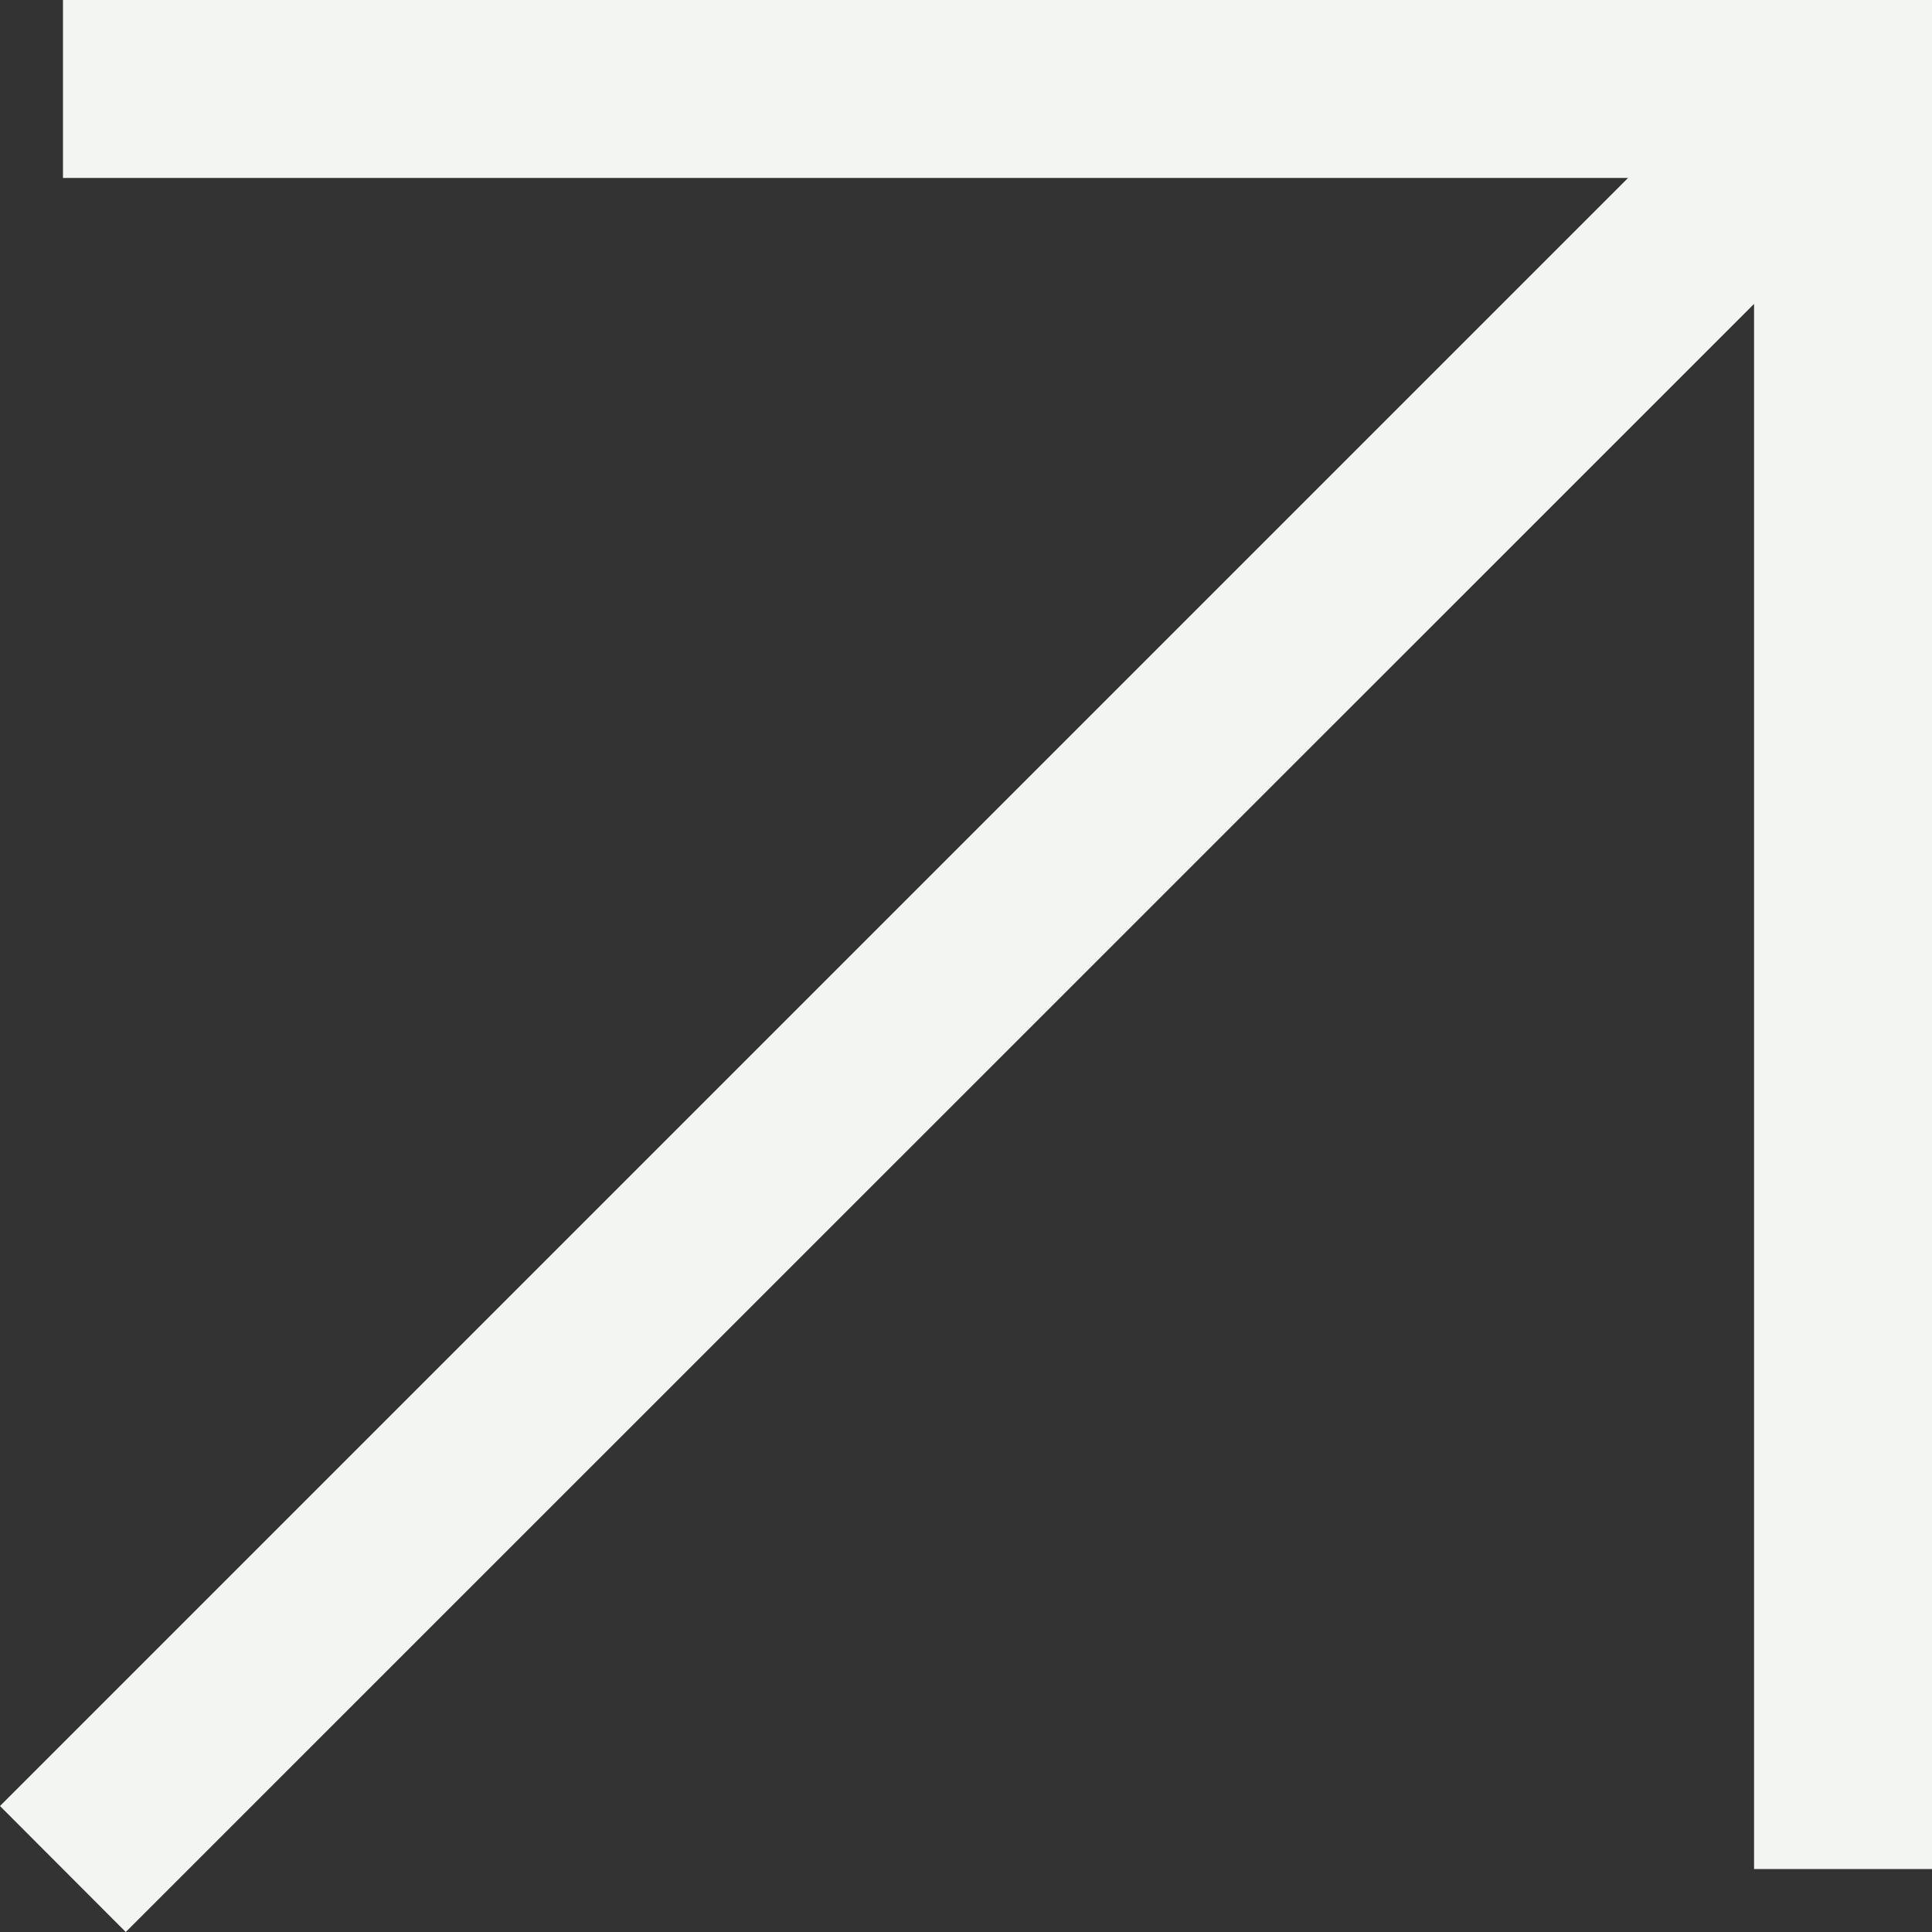
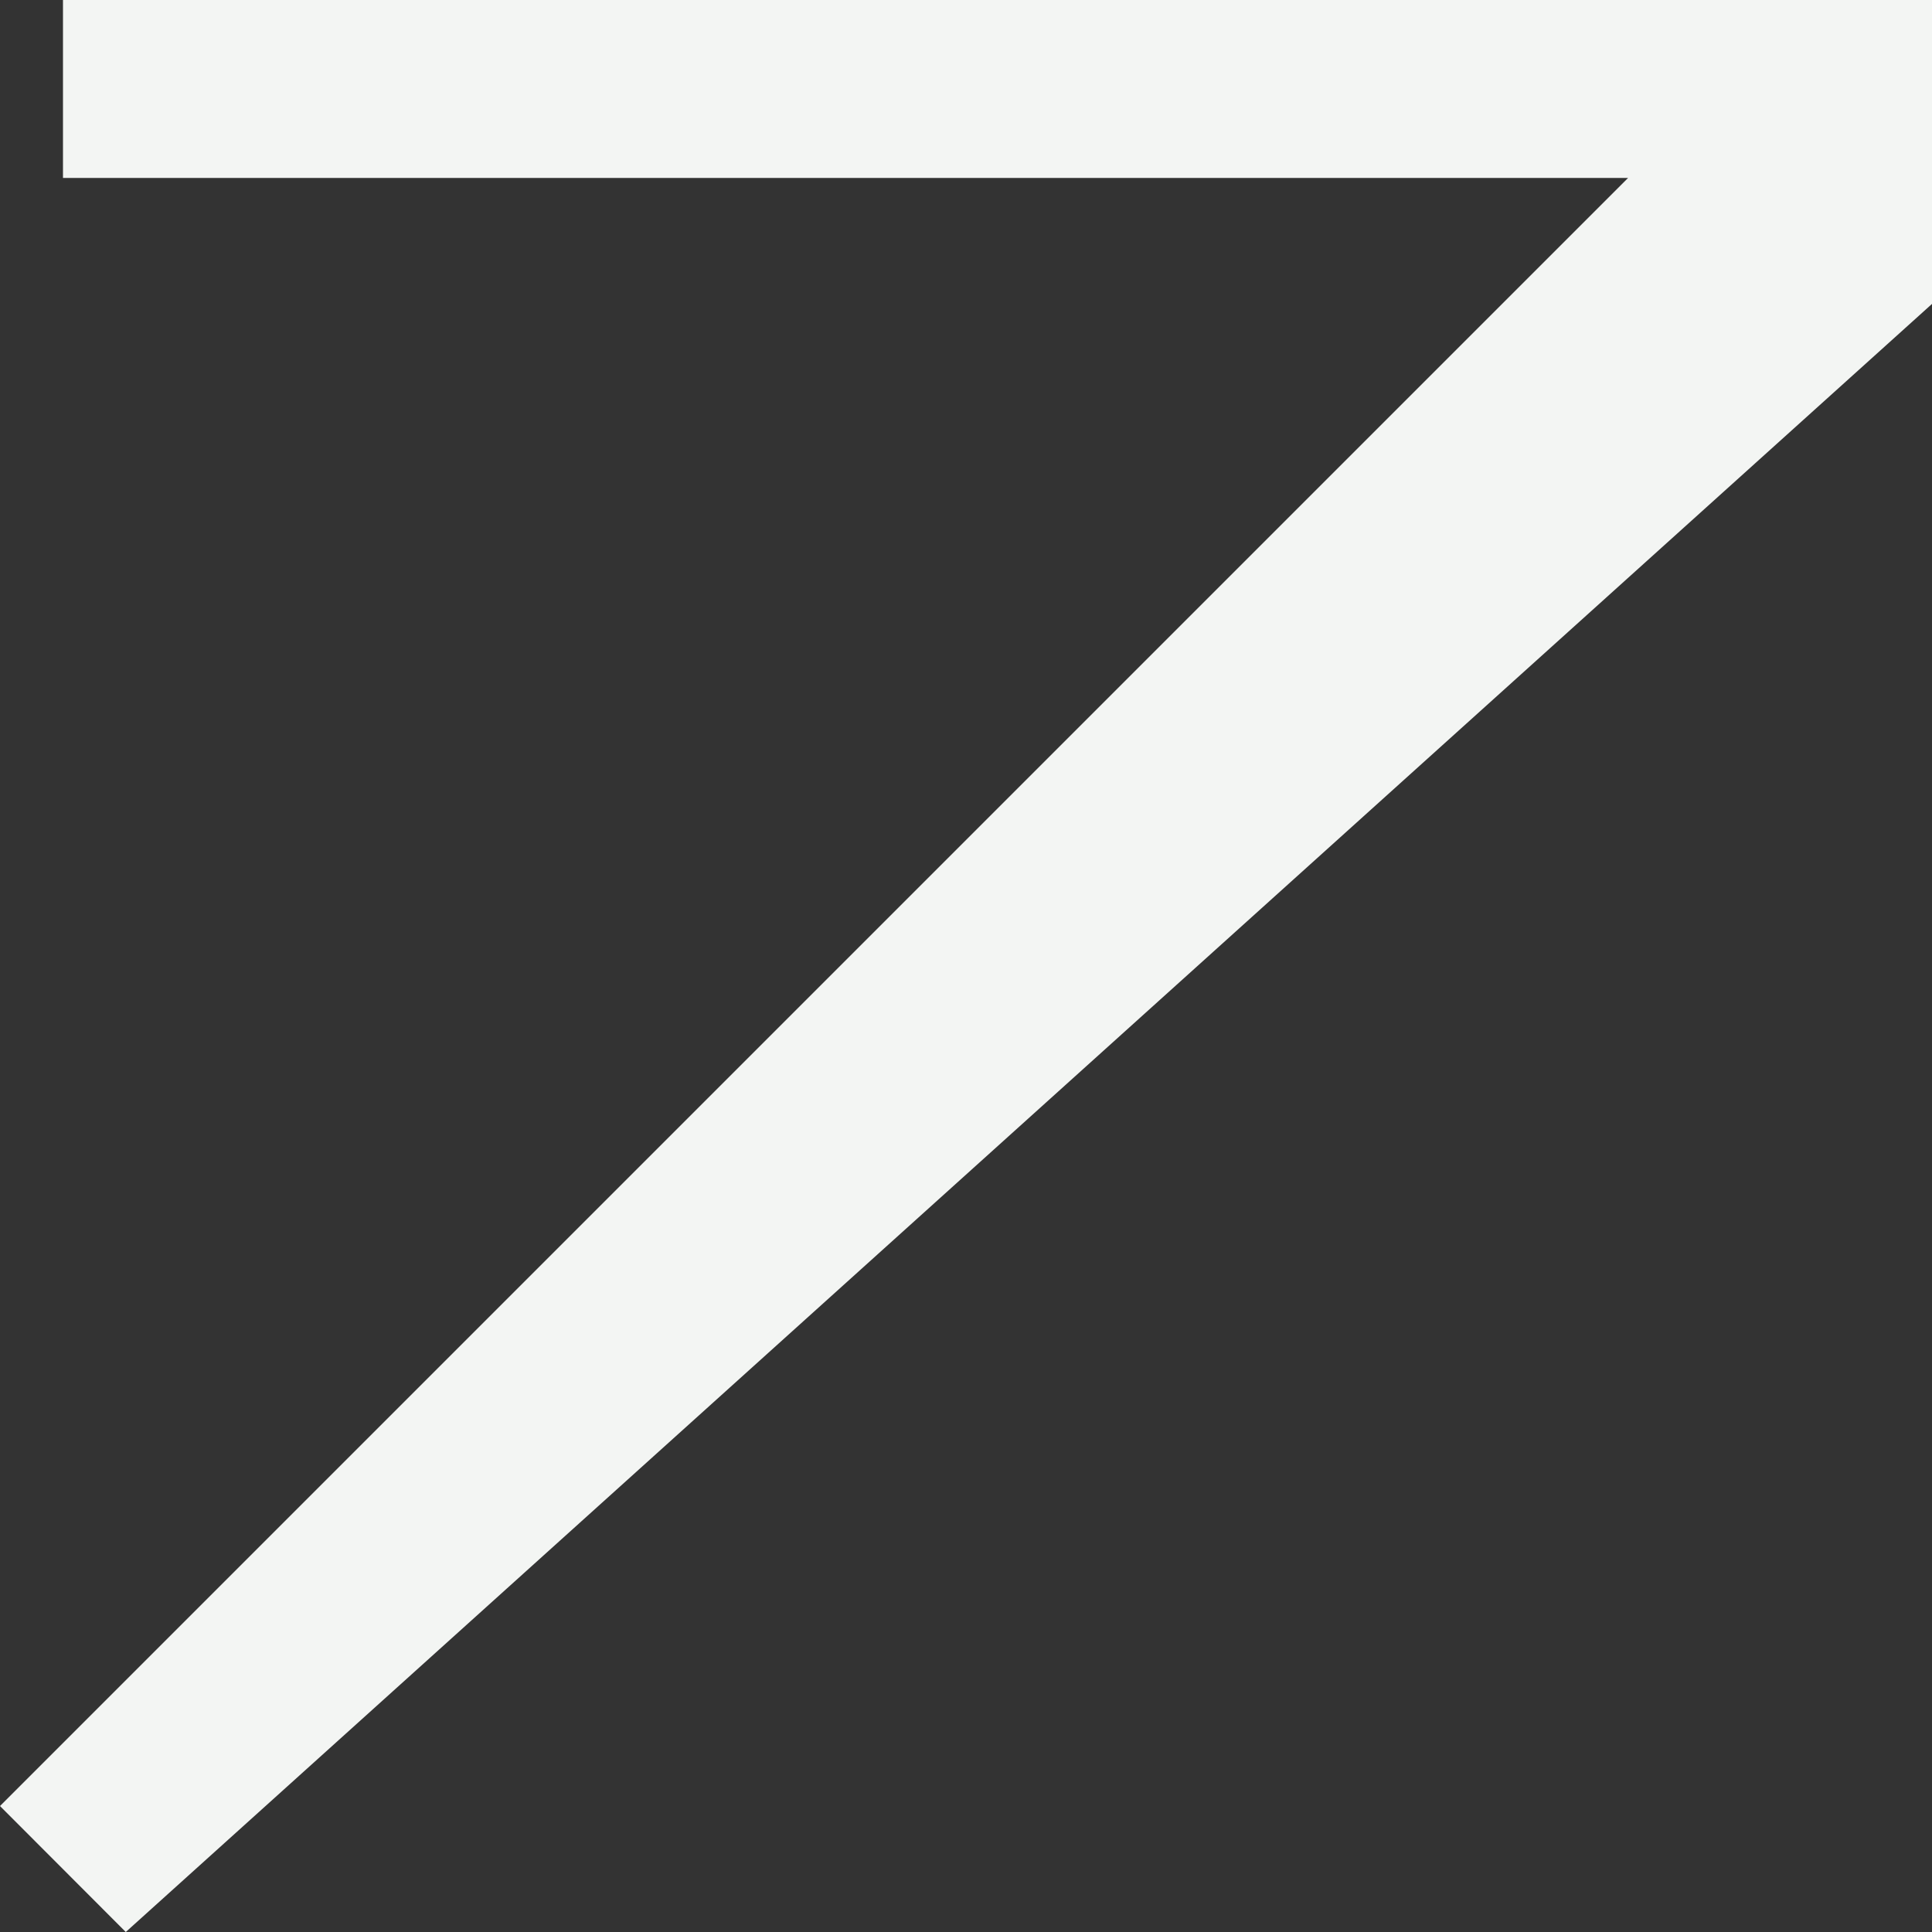
<svg xmlns="http://www.w3.org/2000/svg" width="10" height="10" viewBox="0 0 10 10" fill="none">
  <rect x="0" y="0" width="10" height="10" fill="#333333" stroke="none" />
-   <path fill-rule="evenodd" clip-rule="evenodd" d="M8.427 0.921H0.326V0H10V9.674H9.079V1.573L0.651 10L0 9.348L8.427 0.921Z" fill="#F3F5F3" />
+   <path fill-rule="evenodd" clip-rule="evenodd" d="M8.427 0.921H0.326V0H10V9.674V1.573L0.651 10L0 9.348L8.427 0.921Z" fill="#F3F5F3" />
</svg>